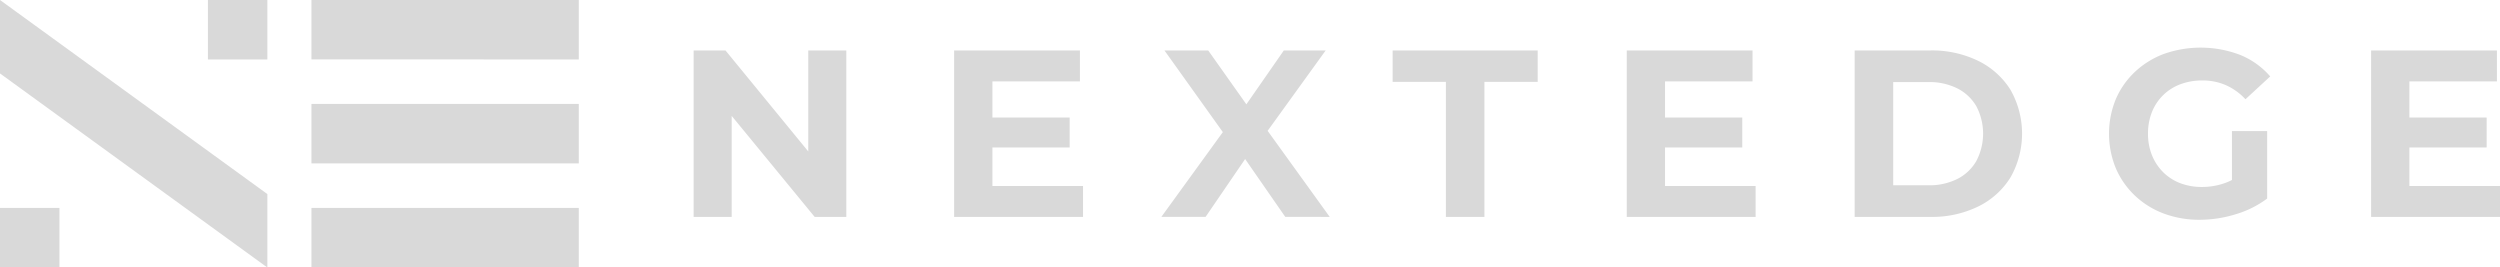
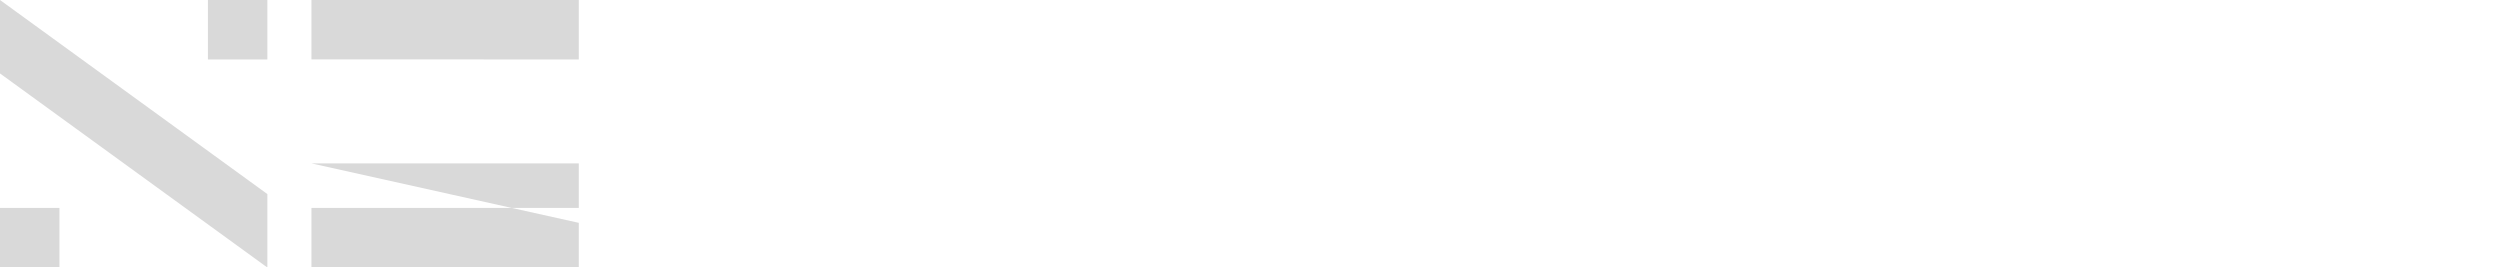
<svg xmlns="http://www.w3.org/2000/svg" width="226.537" height="24.227" viewBox="0 0 226.537 24.227">
  <g id="Layer-1" transform="translate(-4.167 -4.167)">
-     <path id="Path_1" data-name="Path 1" d="M32.388,18.973V13.587H56.615v5.386ZM4.167,23.008H9.553v5.386H4.167ZM23.008,4.167h5.386V9.553H23.008Zm-18.841,0L28.394,21.753v6.64h-.021L4.167,10.822ZM32.388,28.393V23.008H56.615v5.386Zm0-18.841V4.167H56.615V9.553Z" fill="#d9d9d9" fill-rule="evenodd" />
-     <path id="Path_2" data-name="Path 2" d="M2122.45,139.362v15.084h11.679v-2.8h-8.21v-3.491h7v-2.715h-7v-3.276h7.93v-2.8ZM1984.28,154.446V139.362h-3.448v9.151l-7.5-9.151h-2.887v15.084h3.448v-9.155l7.52,9.155Zm21.45,0v-2.8h-8.21v-3.491h7v-2.715h-7v-3.276h7.93v-2.8h-11.4v15.084Zm22.355,0-5.627-7.8,5.26-7.284h-3.792l-3.394,4.883-3.458-4.883h-3.965l5.291,7.4-5.571,7.681h4.008l3.583-5.242,3.636,5.242Zm14.017,0V142.207h4.827v-2.845h-13.144v2.845h4.827v12.239Zm24.575,0v-2.8h-8.21v-3.491h7v-2.715h-7v-3.276h7.93v-2.8H2055v15.084Zm20.157-.937a7.131,7.131,0,0,0,2.931-2.629,8.034,8.034,0,0,0,0-7.962,7.155,7.155,0,0,0-2.931-2.618,9.562,9.562,0,0,0-4.331-.938h-6.852v15.084h6.852A9.562,9.562,0,0,0,2086.833,153.509Zm-4.5-1.929h-3.189v-9.352h3.189a5.651,5.651,0,0,1,2.618.571,4.162,4.162,0,0,1,1.724,1.616,5.329,5.329,0,0,1,0,4.967,4.139,4.139,0,0,1-1.724,1.627A5.647,5.647,0,0,1,2082.33,151.58Zm30.695,1.207v-6.12h-3.189V151.1a5.062,5.062,0,0,1-.7.3,6.209,6.209,0,0,1-2.015.334,5.436,5.436,0,0,1-1.971-.345,4.41,4.41,0,0,1-1.552-1,4.564,4.564,0,0,1-1.013-1.541,5.147,5.147,0,0,1-.356-1.939,5.207,5.207,0,0,1,.356-1.961,4.412,4.412,0,0,1,2.575-2.521,5.584,5.584,0,0,1,2-.345,5.253,5.253,0,0,1,2.112.42,5.471,5.471,0,0,1,1.789,1.282l2.241-2.069a7.145,7.145,0,0,0-2.7-1.939,10.011,10.011,0,0,0-6.928-.1,7.827,7.827,0,0,0-2.629,1.627,7.406,7.406,0,0,0-1.735,2.478,8.253,8.253,0,0,0,0,6.249,7.476,7.476,0,0,0,1.724,2.478,7.738,7.738,0,0,0,2.607,1.627,9.154,9.154,0,0,0,3.286.571,11.073,11.073,0,0,0,3.243-.5,9.093,9.093,0,0,0,2.855-1.422" transform="translate(-1903.425 -130.624)" fill="#d9d9d9" fill-rule="evenodd" />
+     <path id="Path_1" data-name="Path 1" d="M32.388,18.973H56.615v5.386ZM4.167,23.008H9.553v5.386H4.167ZM23.008,4.167h5.386V9.553H23.008Zm-18.841,0L28.394,21.753v6.64h-.021L4.167,10.822ZM32.388,28.393V23.008H56.615v5.386Zm0-18.841V4.167H56.615V9.553Z" fill="#d9d9d9" fill-rule="evenodd" />
  </g>
</svg>